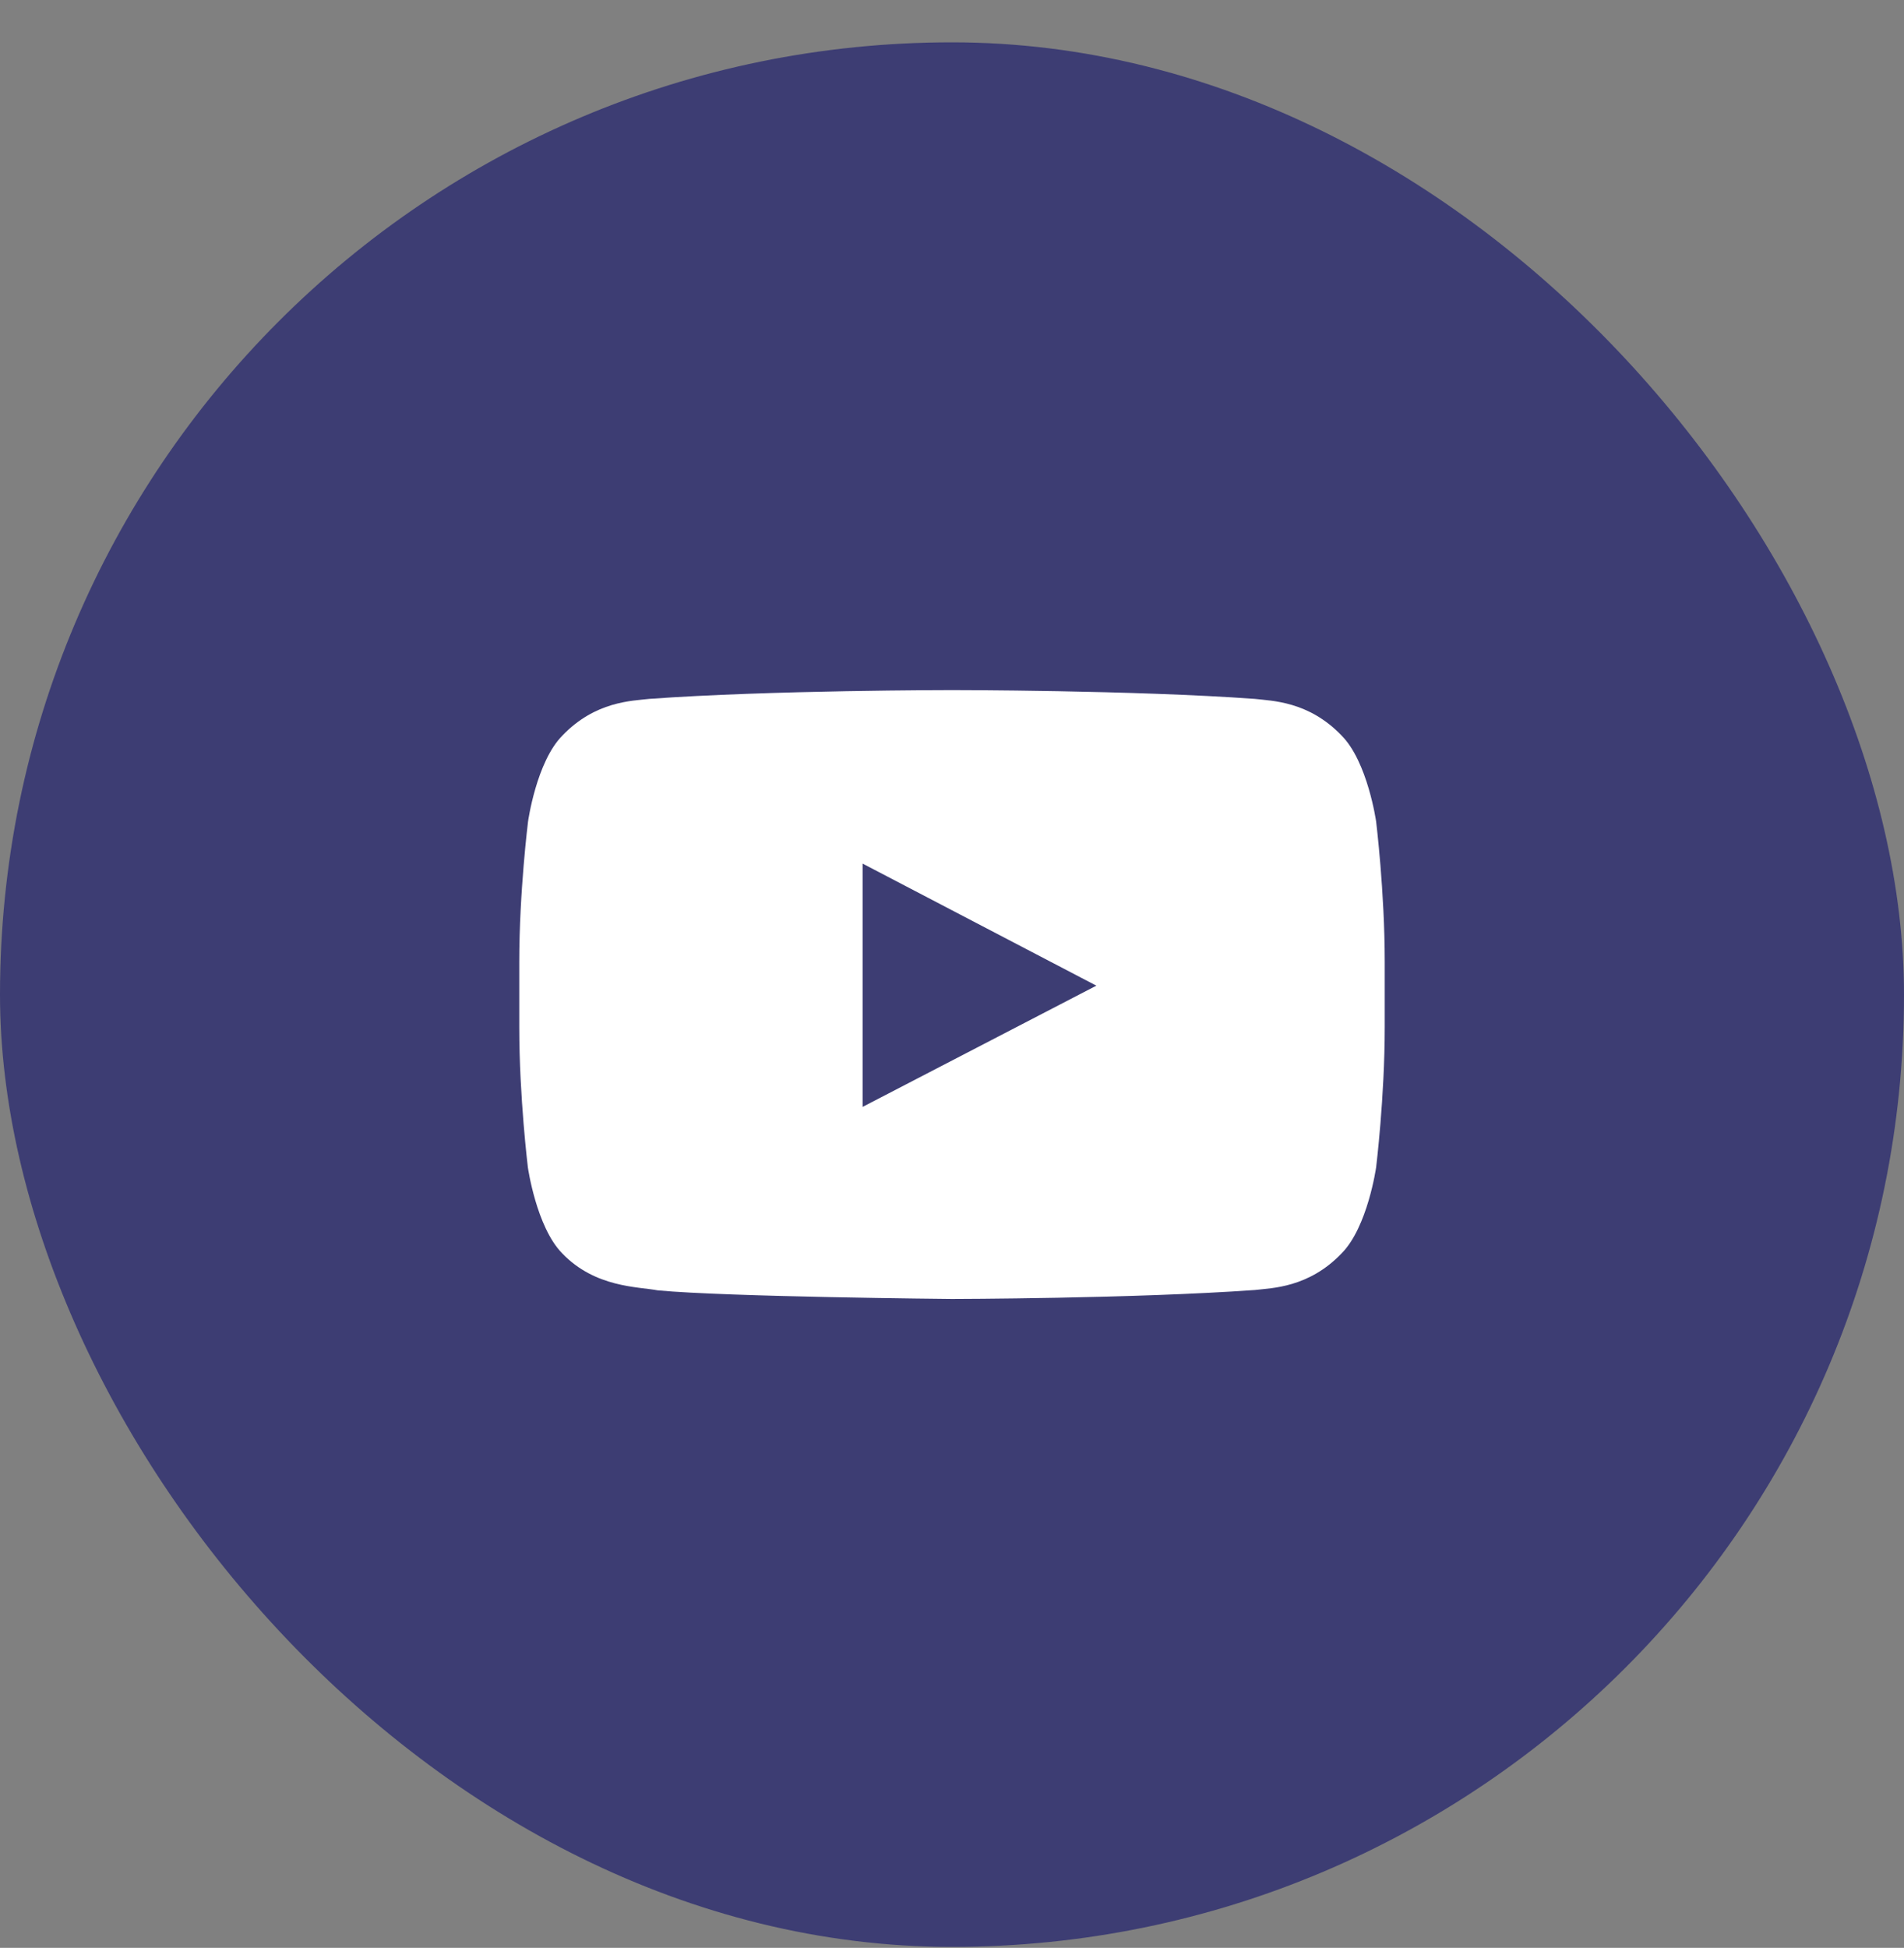
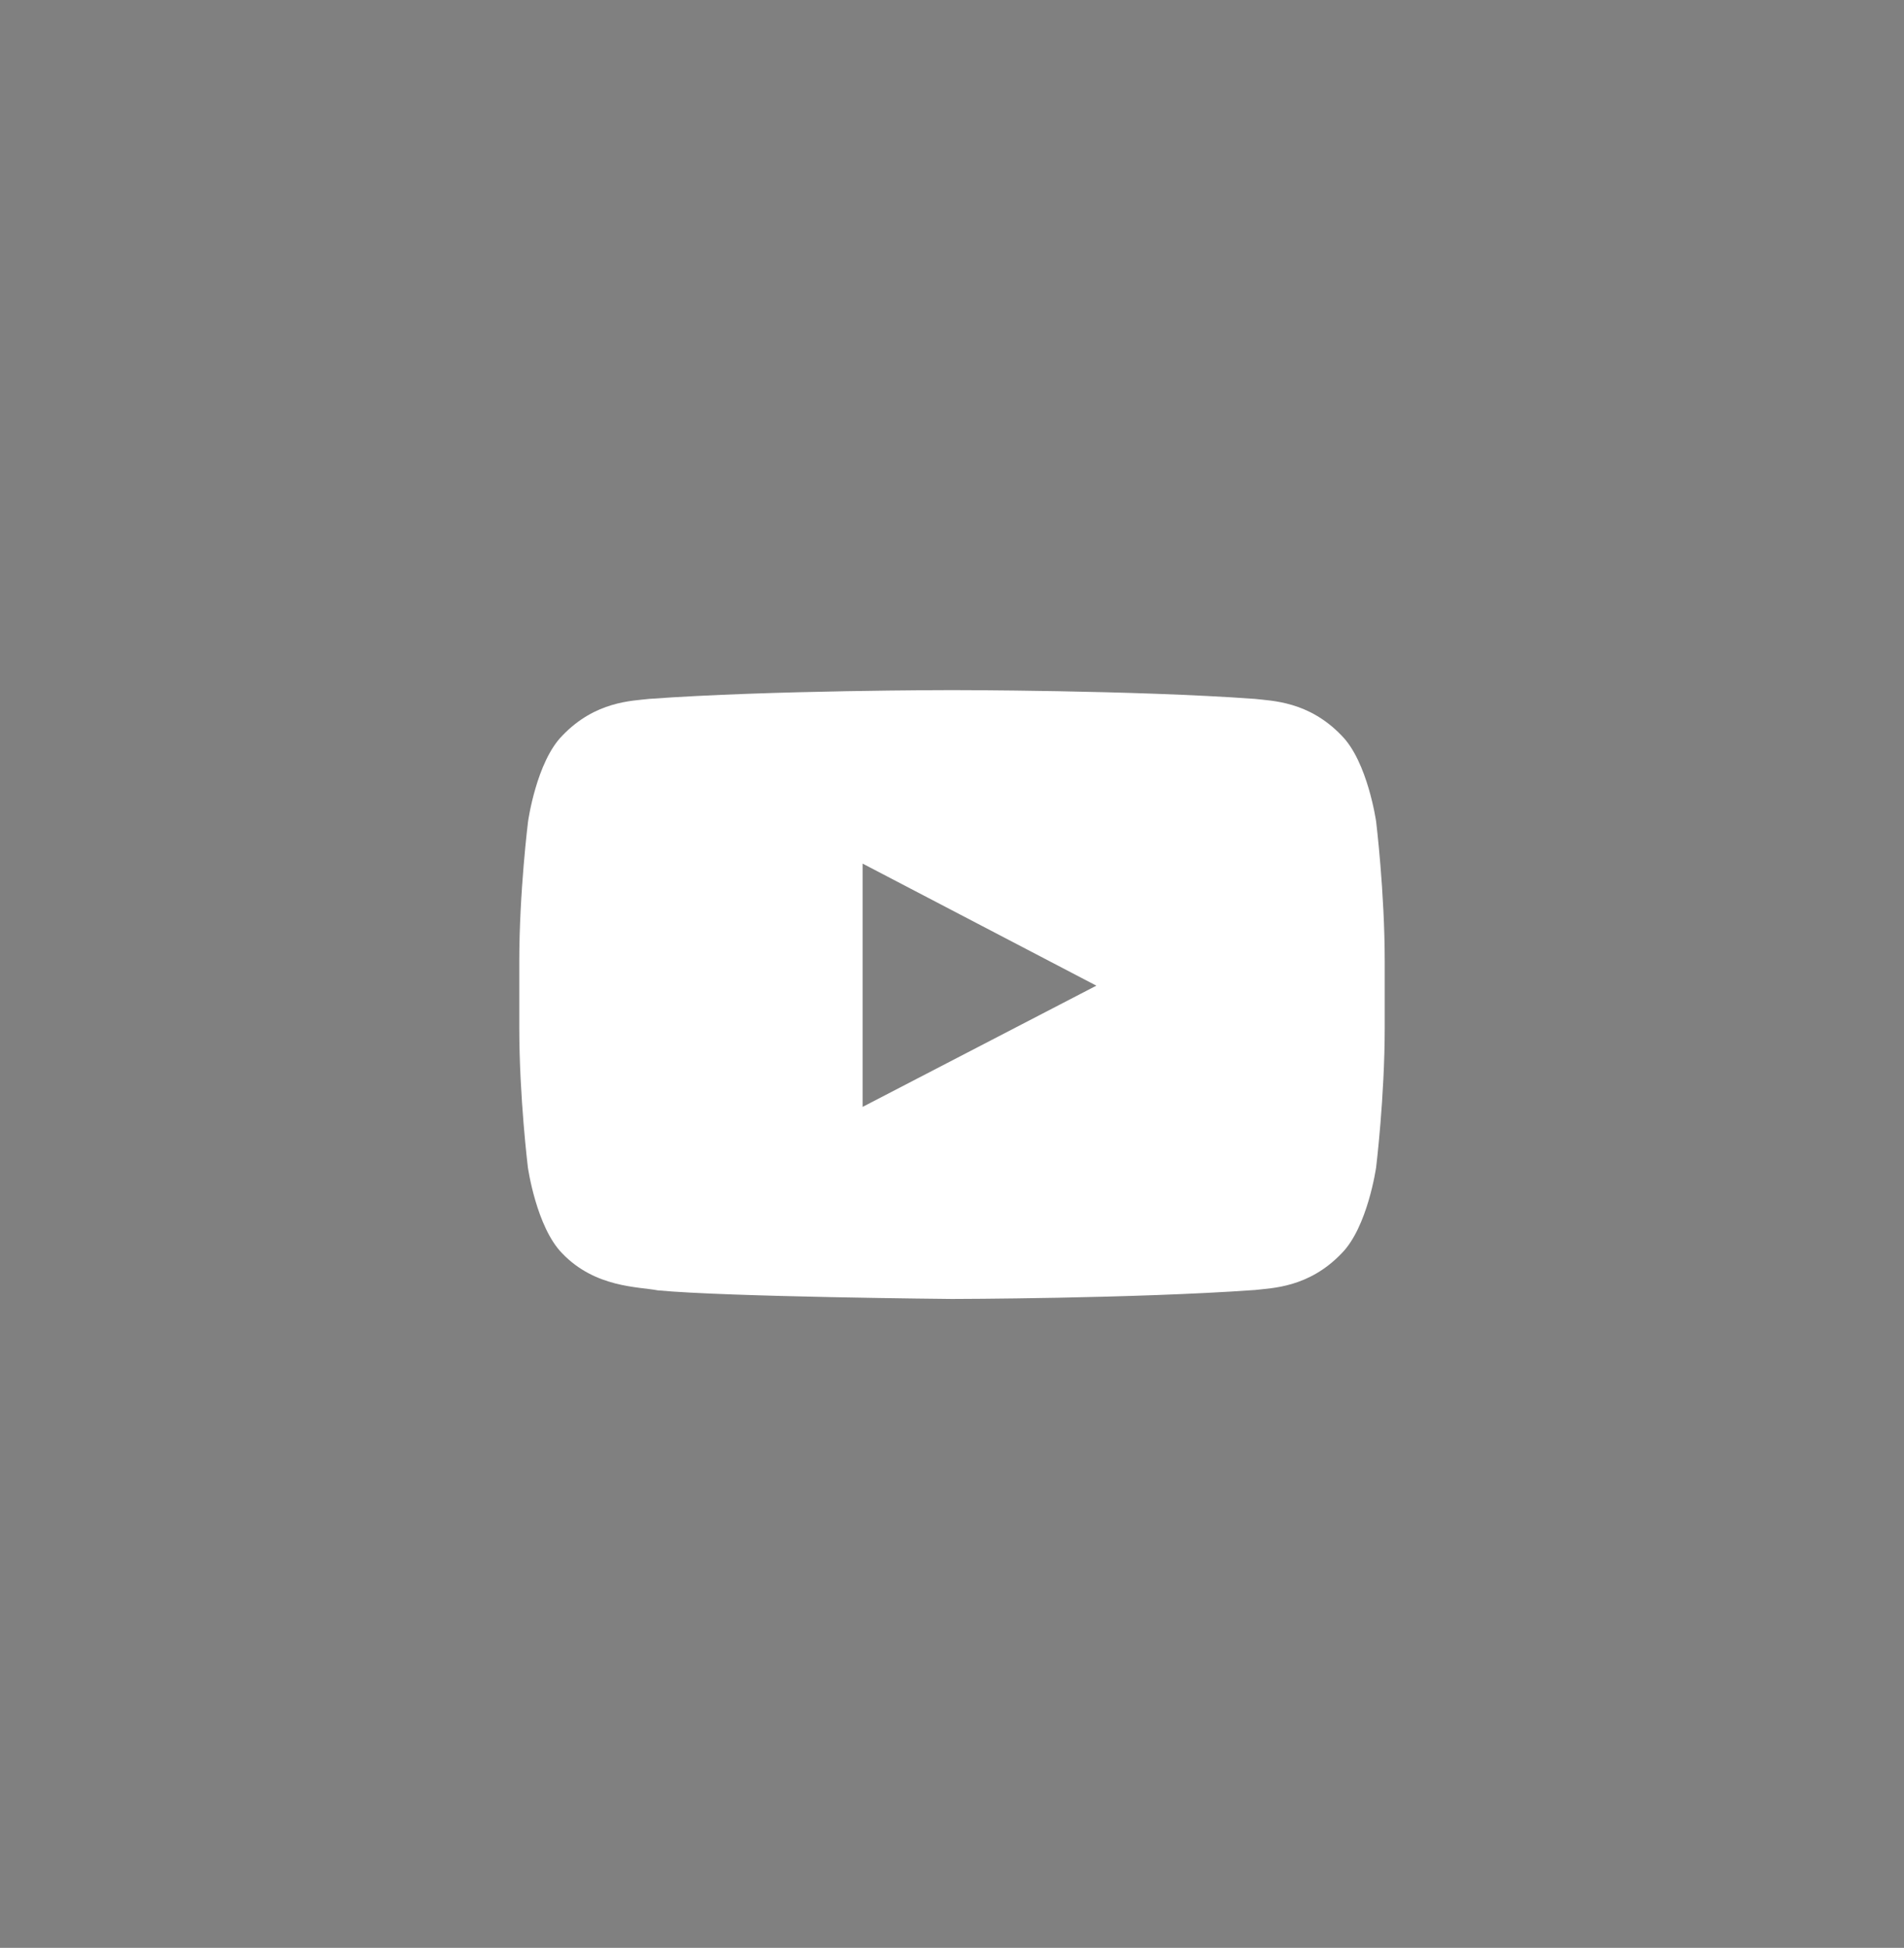
<svg xmlns="http://www.w3.org/2000/svg" width="44" height="45" viewBox="0 0 44 45" fill="none">
  <rect x="0" y="0" width="44" height="45" fill="#808080" stroke="none" />
-   <rect y="0.978" width="44" height="44" rx="22" fill="#3D3D73" />
  <path d="M31.801 18.978C31.801 18.978 31.605 17.599 31.004 16.994C30.242 16.197 29.391 16.193 29 16.146C26.203 15.943 22.004 15.943 22.004 15.943H21.996C21.996 15.943 17.797 15.943 15 16.146C14.609 16.193 13.758 16.197 12.996 16.994C12.395 17.599 12.203 18.978 12.203 18.978C12.203 18.978 12 20.599 12 22.216V23.732C12 25.349 12.199 26.97 12.199 26.97C12.199 26.97 12.395 28.349 12.992 28.955C13.754 29.752 14.754 29.724 15.199 29.81C16.801 29.962 22 30.009 22 30.009C22 30.009 26.203 30.002 29 29.802C29.391 29.755 30.242 29.752 31.004 28.955C31.605 28.349 31.801 26.97 31.801 26.97C31.801 26.97 32 25.353 32 23.732V22.216C32 20.599 31.801 18.978 31.801 18.978ZM19.934 25.572V19.951L25.336 22.771L19.934 25.572Z" fill="white" />
</svg>